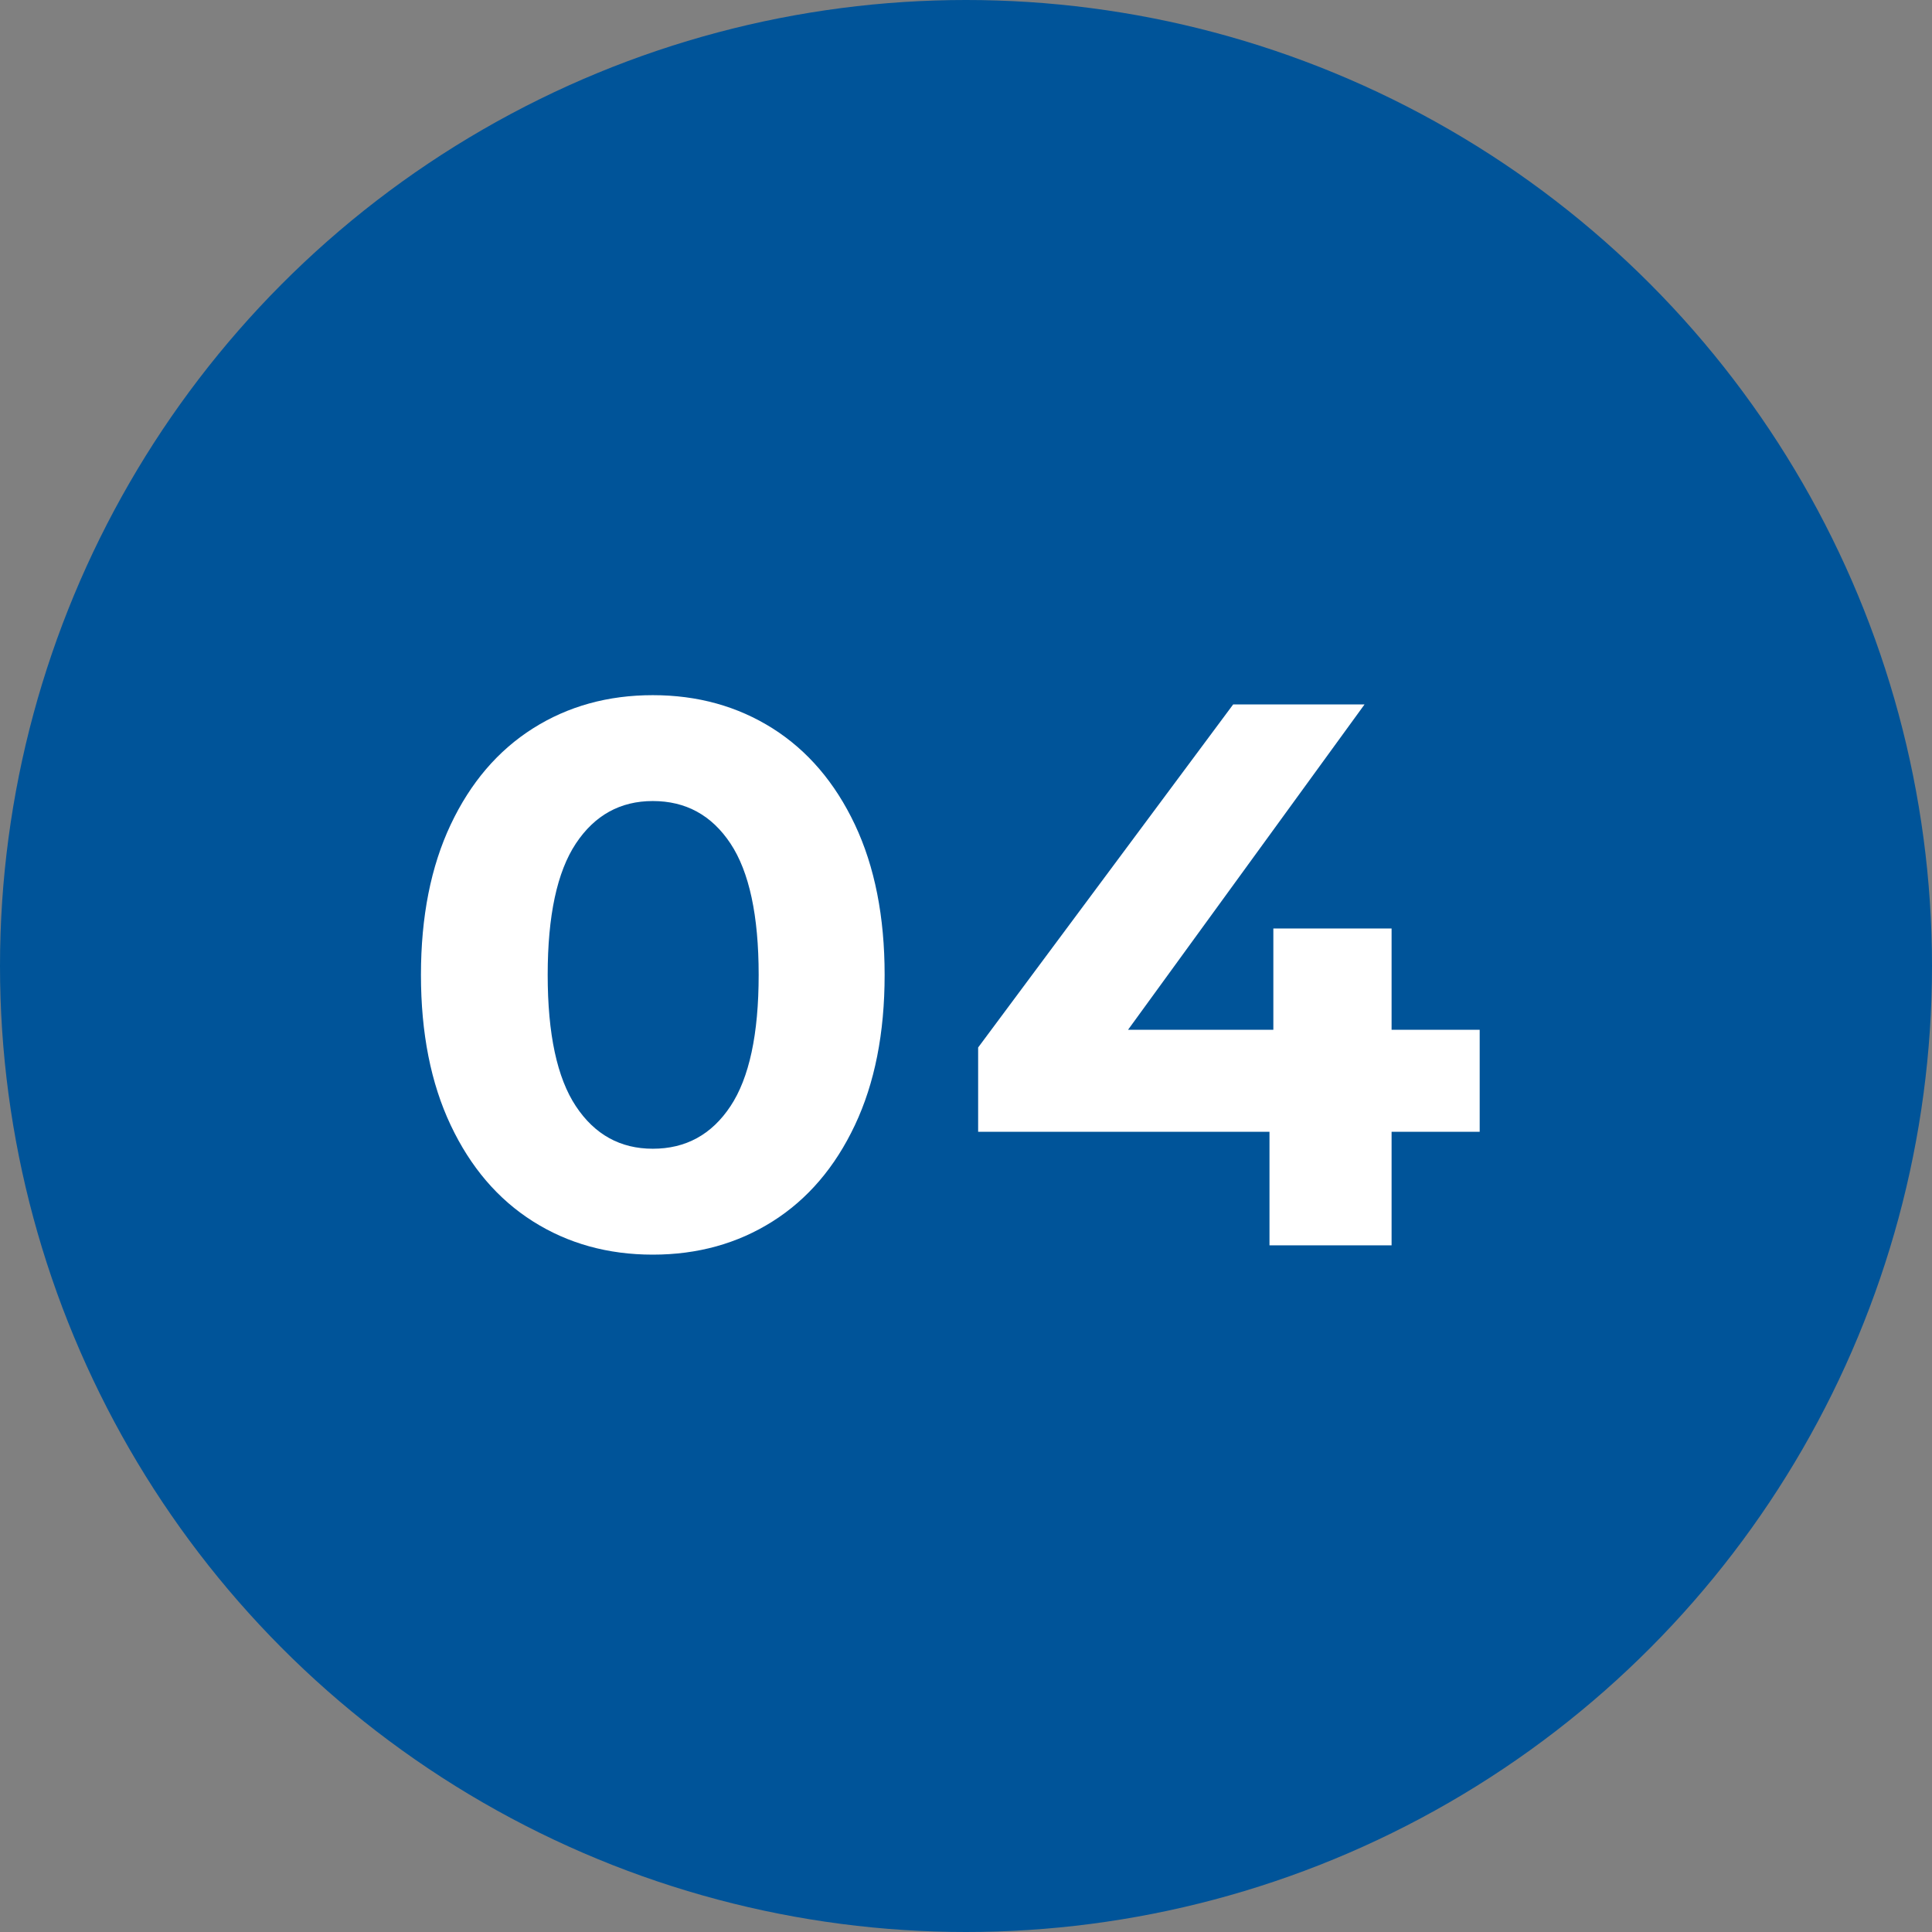
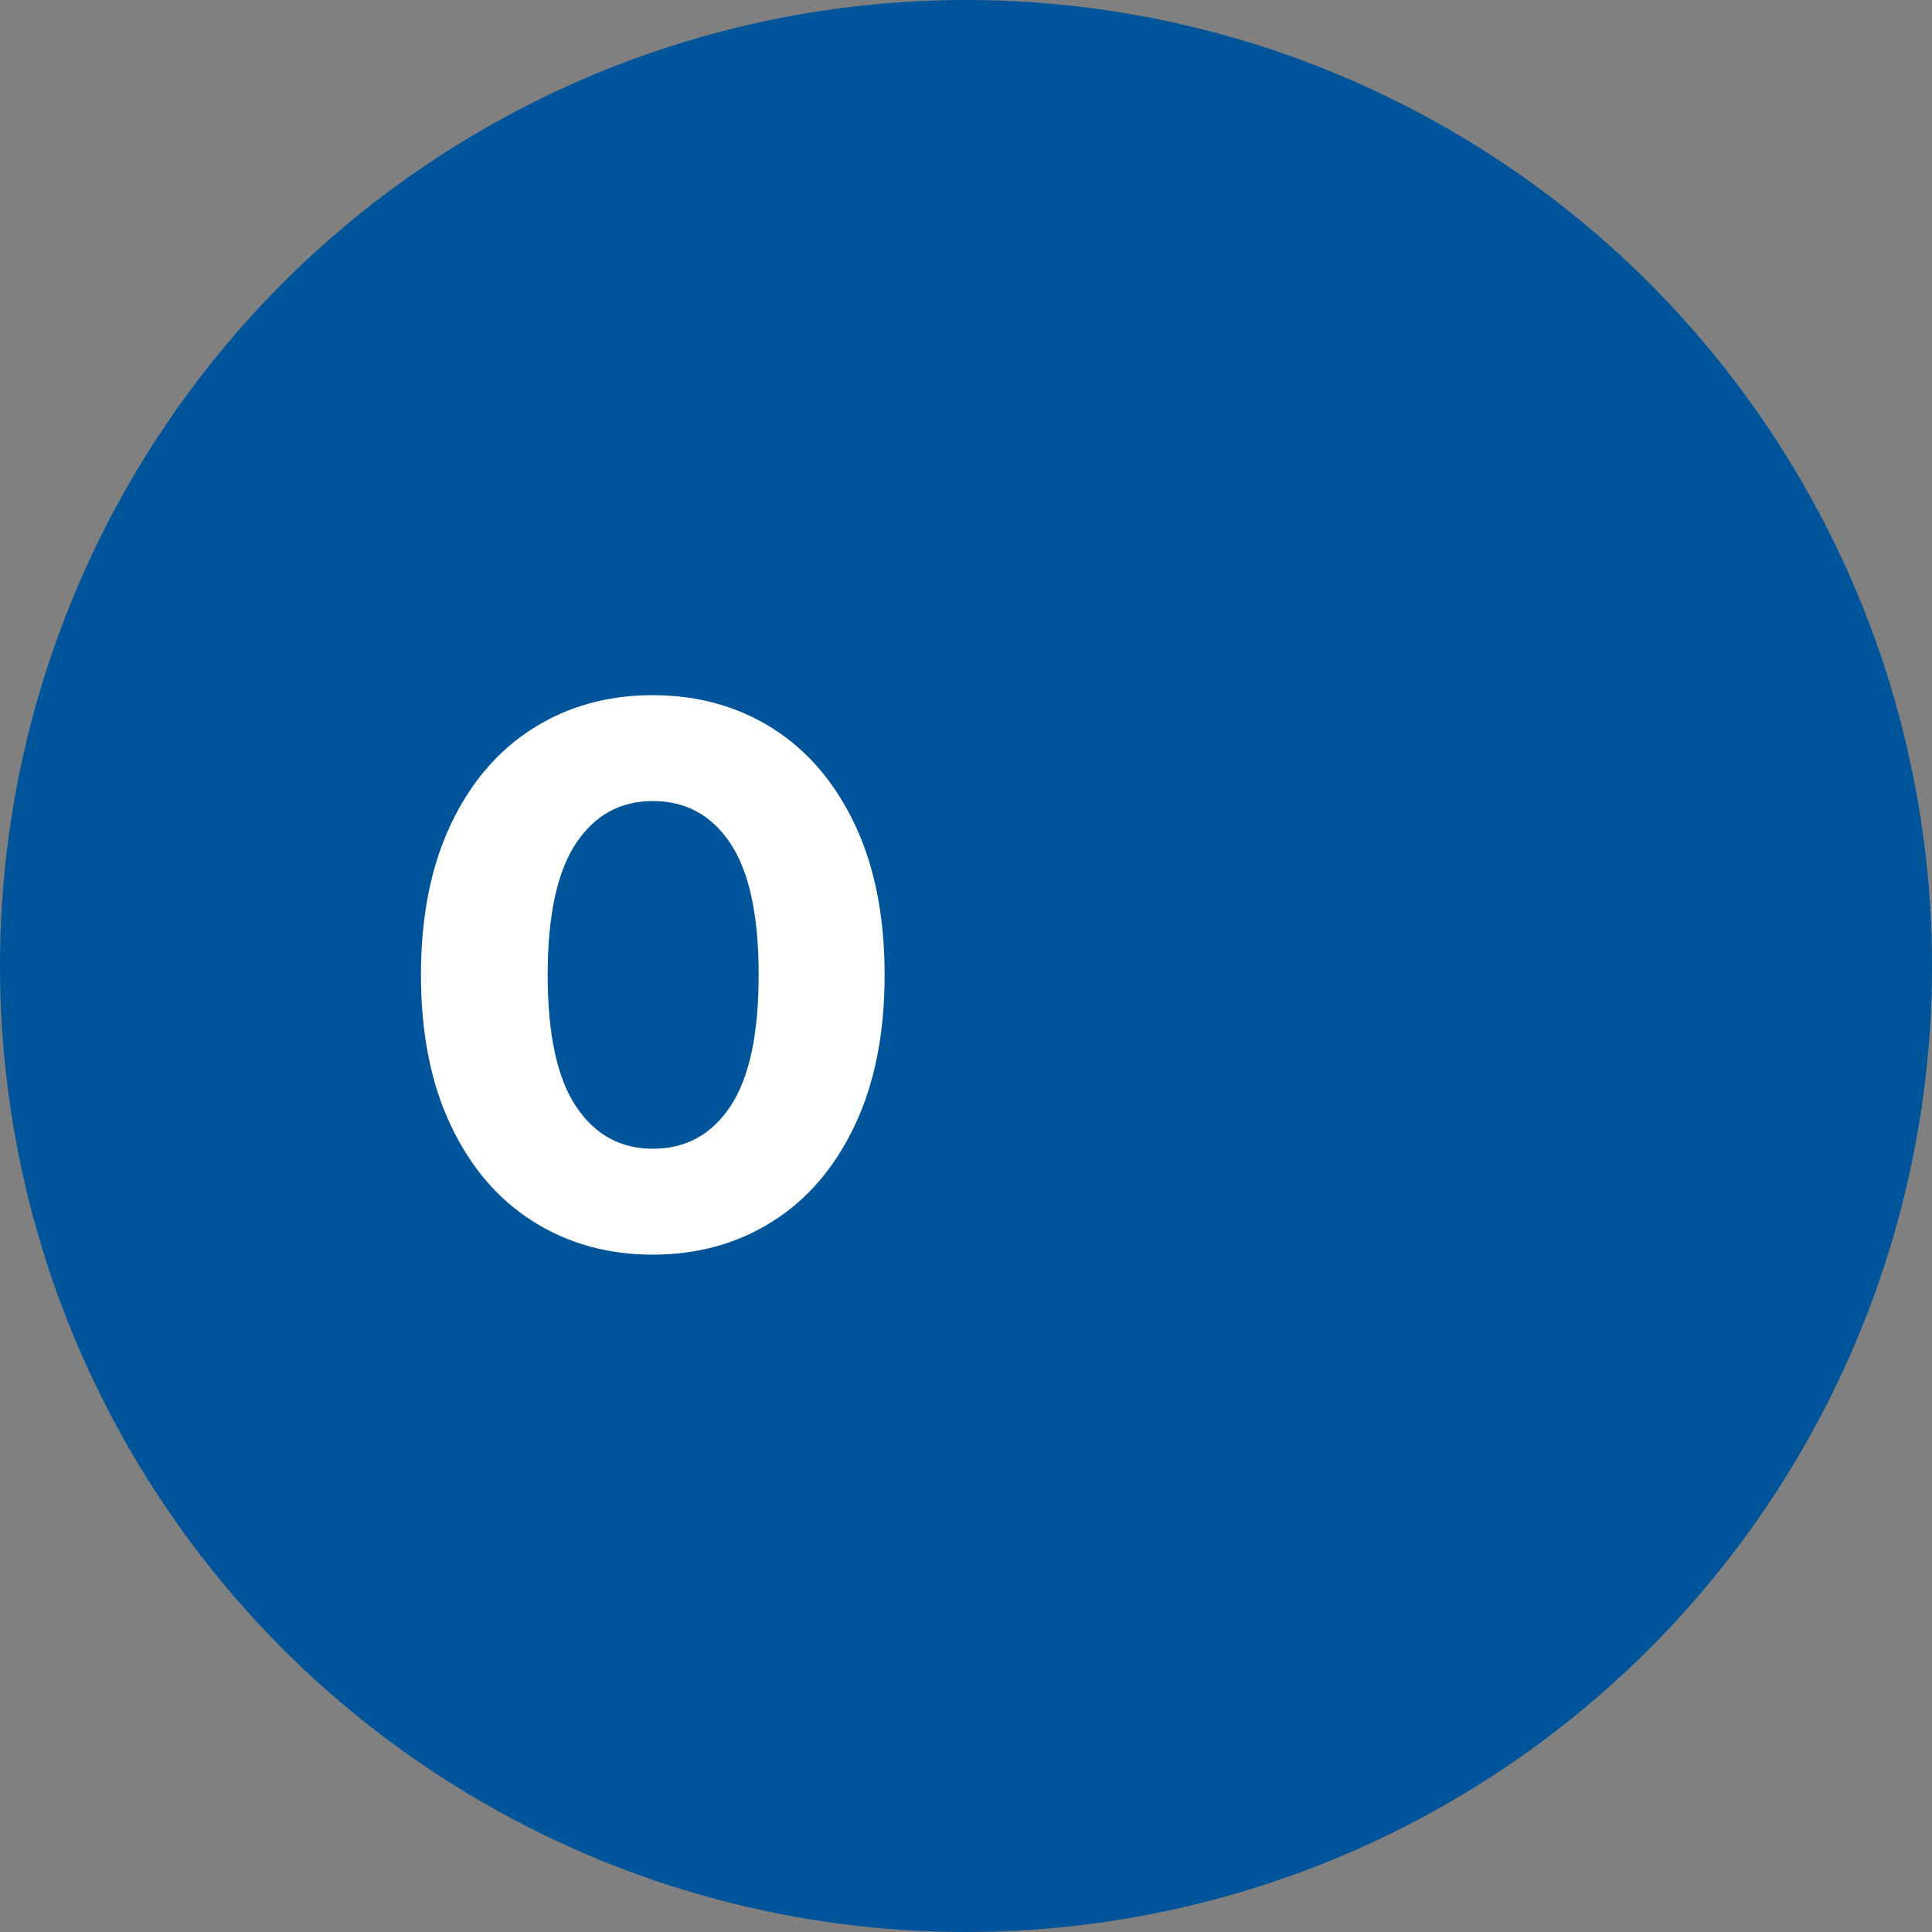
<svg xmlns="http://www.w3.org/2000/svg" version="1.1" x="0px" y="0px" width="60px" height="60px" viewBox="0 0 60 60" enable-background="new 0 0 60 60" xml:space="preserve">
  <rect x="0" y="0" width="60" height="60" fill="#808080" stroke="none" />
  <defs>
</defs>
  <circle fill="#005499" cx="30" cy="30" r="30" />
  <g>
    <g>
      <path fill="#FFFFFF" d="M16.553,37.932c-1.088-0.688-1.94-1.684-2.556-2.988c-0.616-1.303-0.924-2.859-0.924-4.668    c0-1.808,0.308-3.363,0.924-4.668c0.616-1.304,1.468-2.299,2.556-2.988c1.088-0.688,2.328-1.031,3.72-1.031    c1.392,0,2.631,0.344,3.72,1.031c1.088,0.689,1.94,1.685,2.556,2.988c0.616,1.305,0.924,2.86,0.924,4.668    c0,1.809-0.308,3.365-0.924,4.668c-0.616,1.305-1.468,2.301-2.556,2.988c-1.088,0.688-2.328,1.032-3.72,1.032    C18.881,38.964,17.641,38.62,16.553,37.932z M22.685,34.355c0.584-0.879,0.876-2.24,0.876-4.08s-0.292-3.199-0.876-4.08    c-0.584-0.879-1.388-1.318-2.412-1.318c-1.008,0-1.804,0.439-2.388,1.318c-0.584,0.881-0.876,2.24-0.876,4.08    s0.292,3.201,0.876,4.08c0.584,0.881,1.38,1.32,2.388,1.32C21.296,35.676,22.101,35.236,22.685,34.355z" />
-       <path fill="#FFFFFF" d="M45.953,35.148h-2.736v3.527h-3.792v-3.527h-9.048v-2.617l7.92-10.654h4.08L35.033,31.98h4.512v-3.145    h3.672v3.145h2.736V35.148z" />
    </g>
  </g>
</svg>